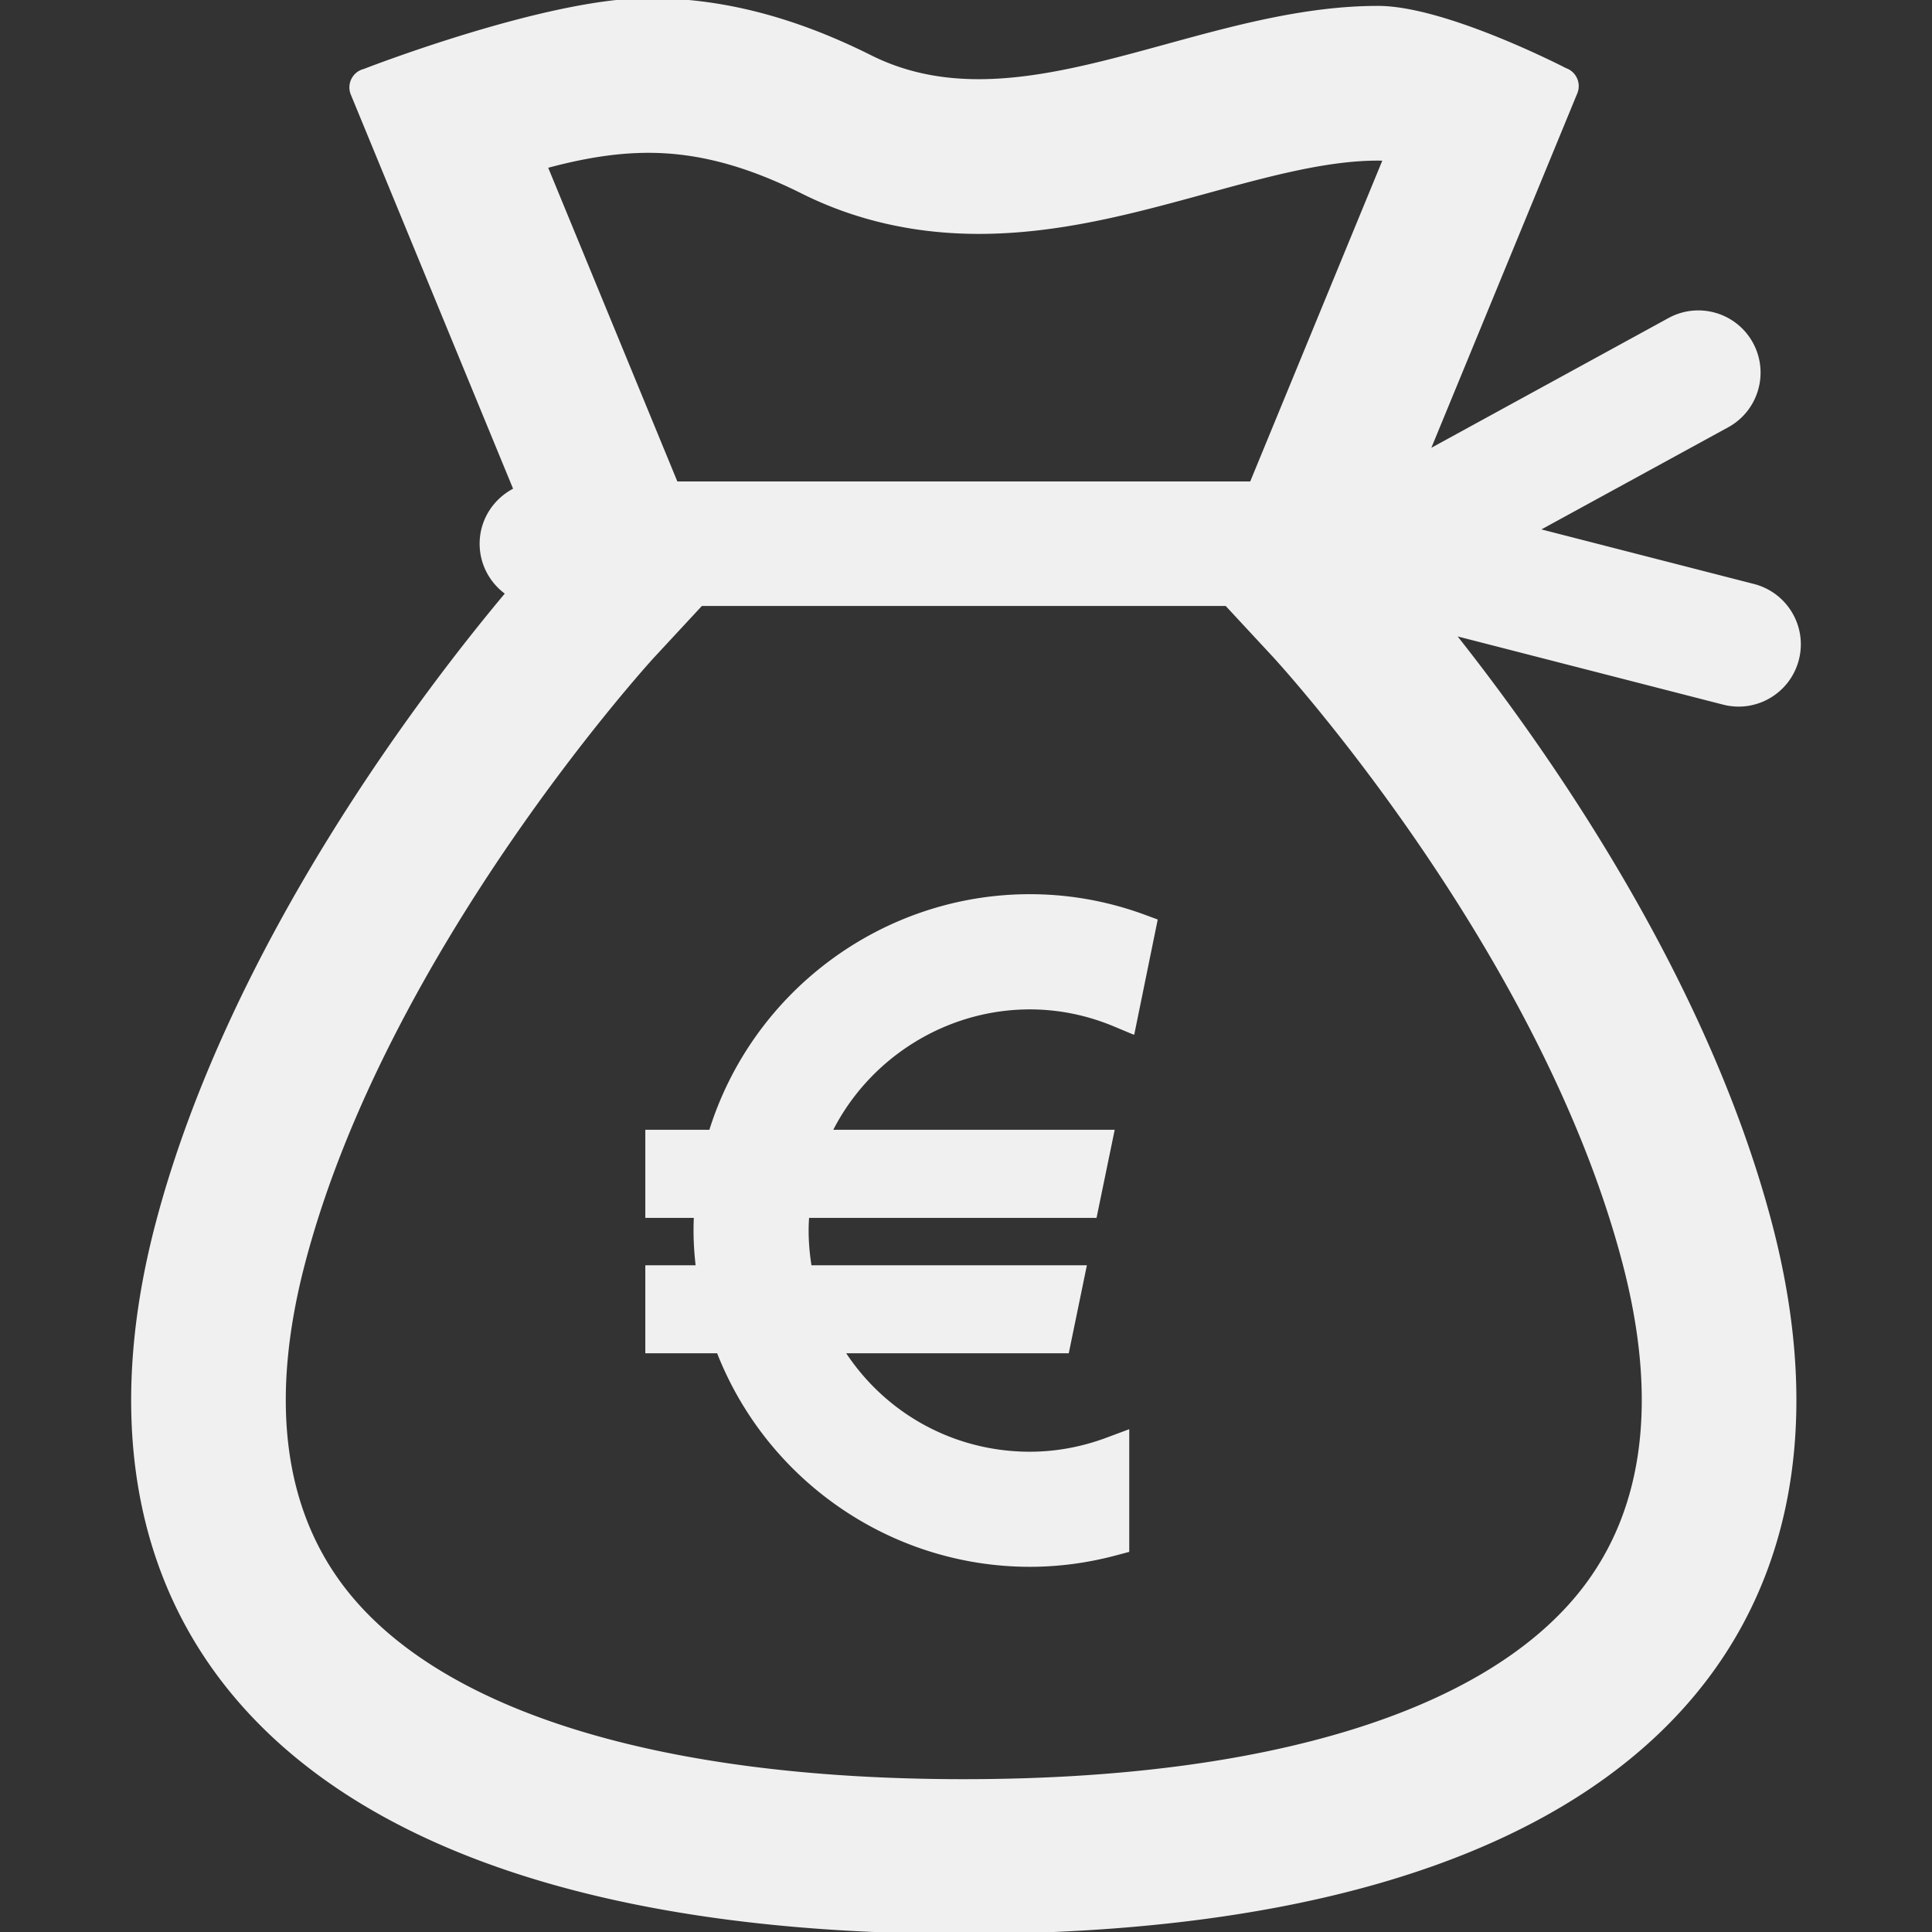
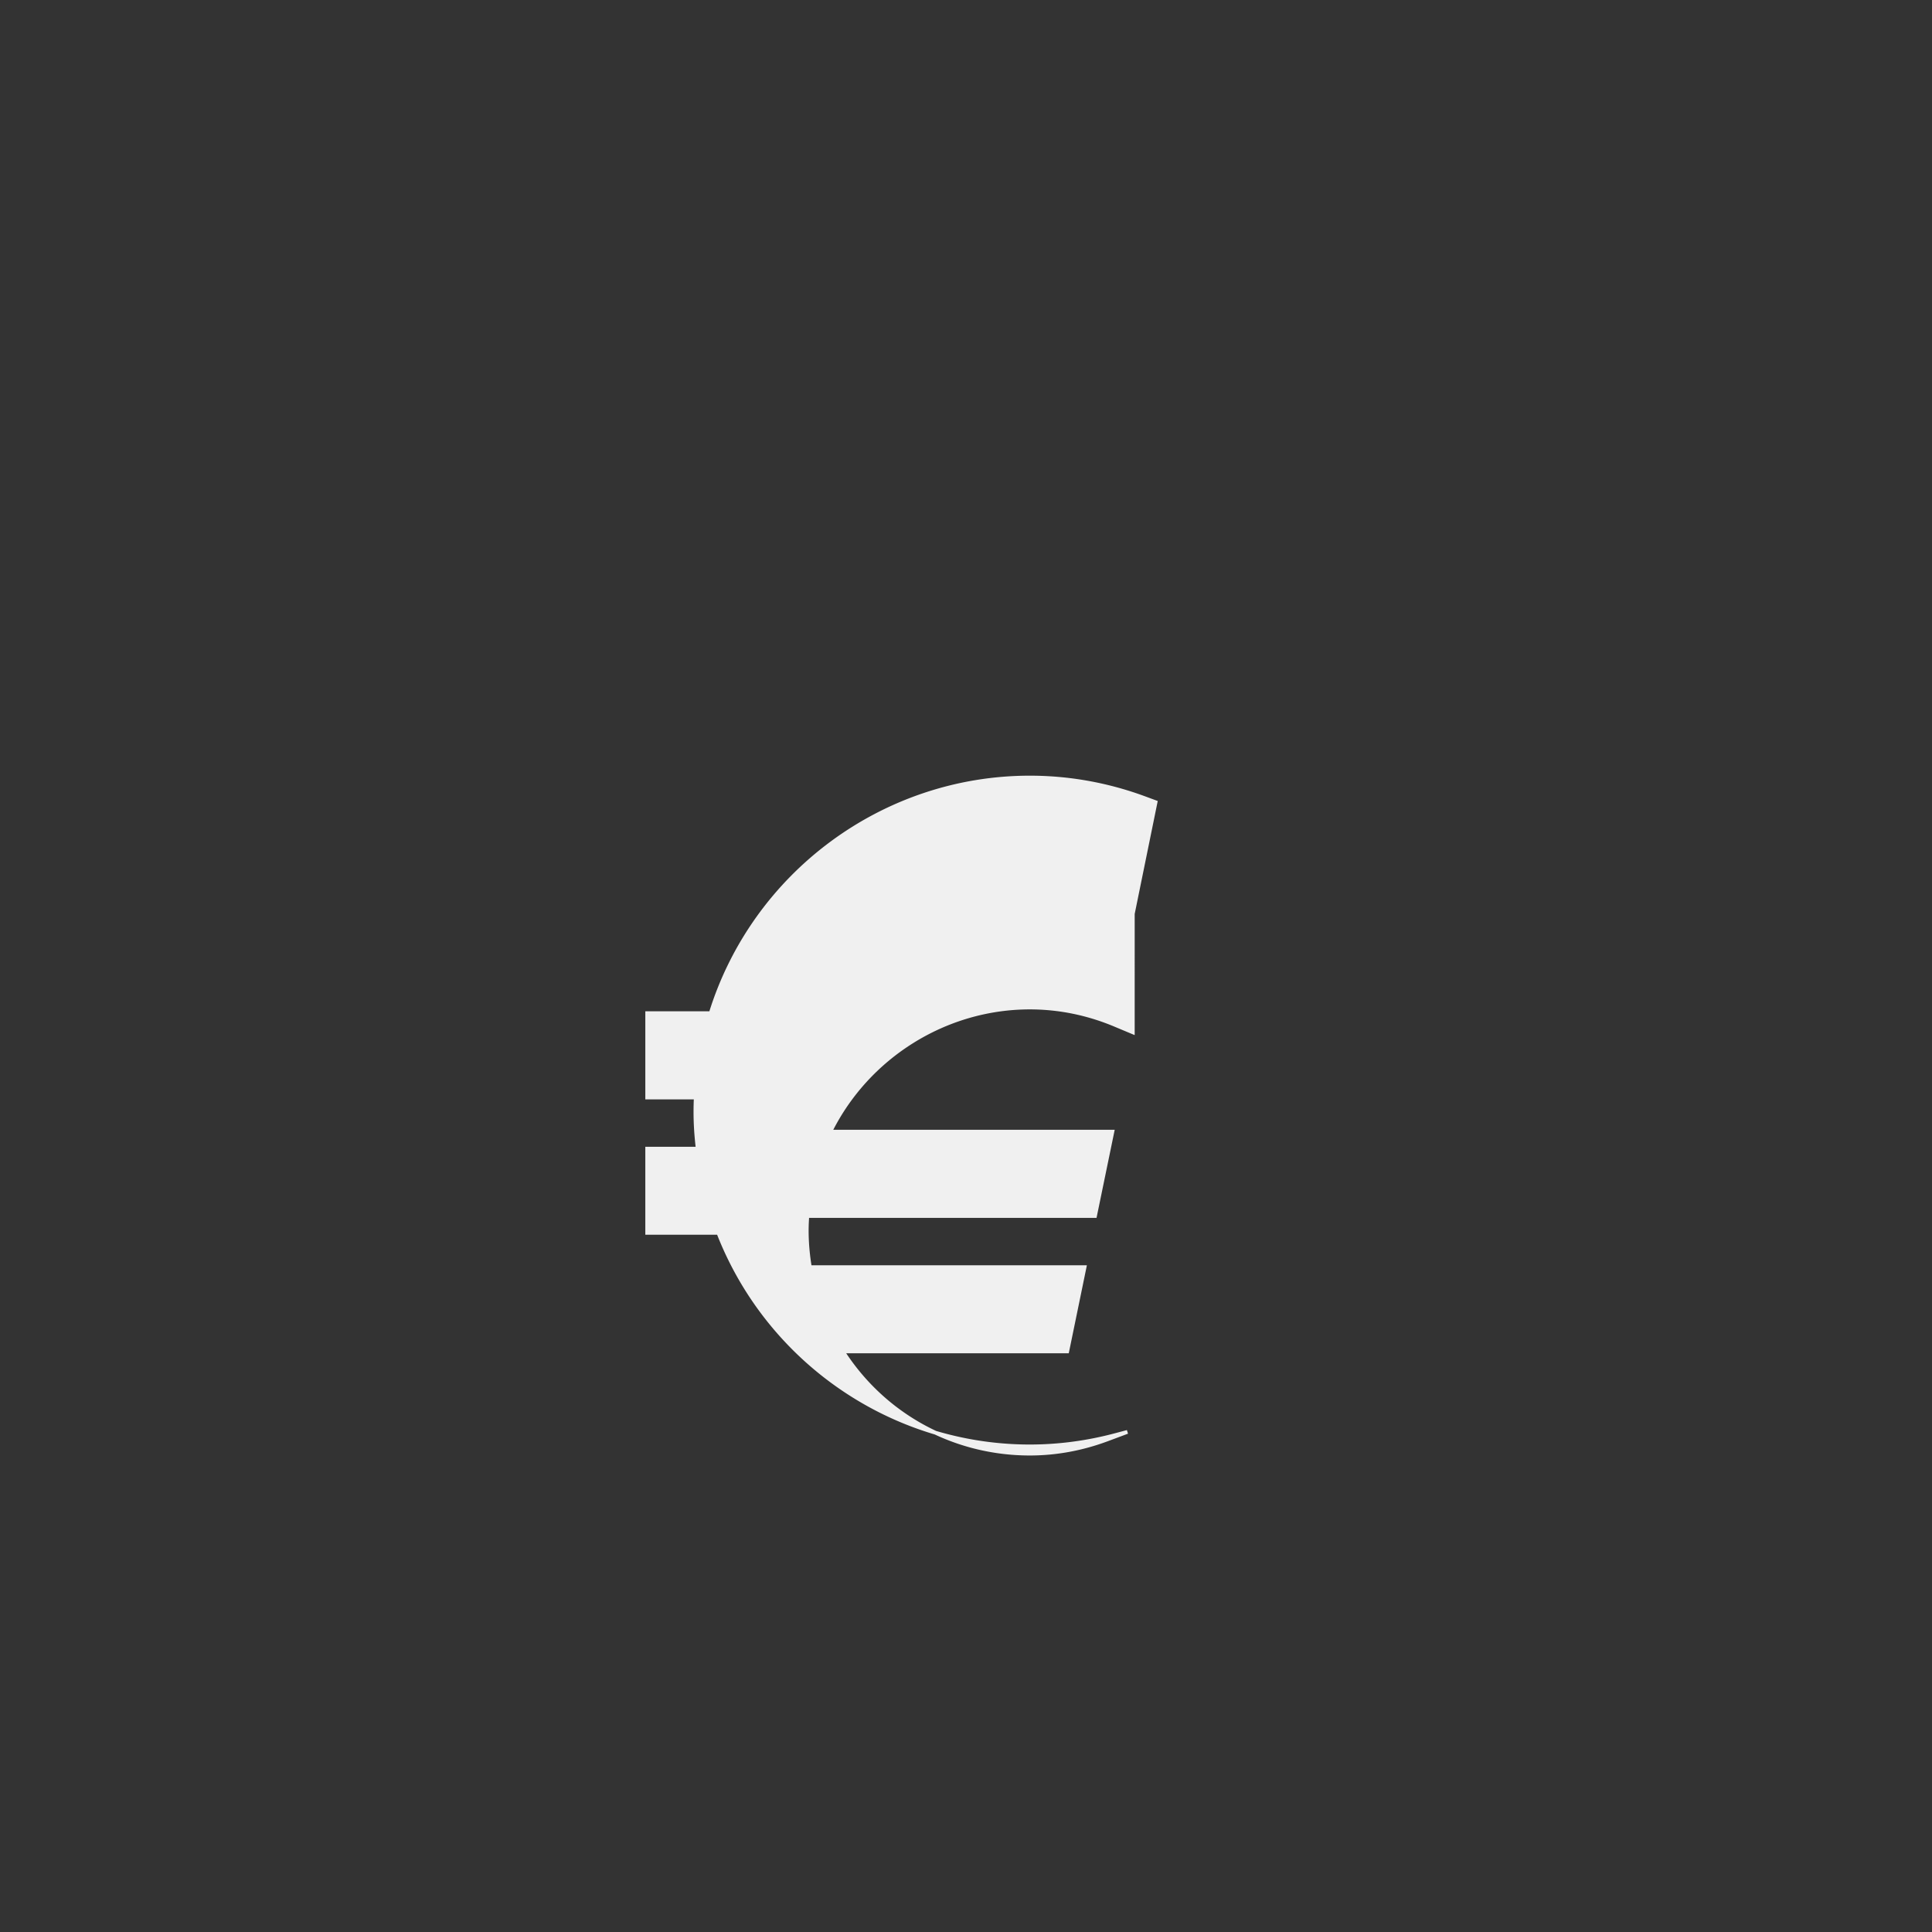
<svg xmlns="http://www.w3.org/2000/svg" xml:space="preserve" id="_x32_" width="90" height="90" fill="#f0f0f0" stroke="#f0f0f0" version="1.1" viewBox="0 0 512 512">
  <rect x="0" y="0" width="512" height="512" fill="#333333" stroke="none" />
  <g id="SVGRepo_iconCarrier">
    <style>.st0{fill:#f0f0f0}</style>
-     <path d="m300.202 273.563-4.484-1.875C288.342 268.563 280.67 267 272.92 267c-22.422 0-43.016 13-52.906 32.906h74.781l-4.609 22.344h-76.234a51.85 51.85 0 0 0-.156 3.844c0 3.188.281 6.438.828 9.719h72.797l-4.594 22.313h-59.5c10.844 16.875 29.313 27.094 49.594 27.094 6.875 0 13.766-1.25 20.484-3.75l5.359-2v31.406l-2.938.781c-7.531 2.031-15.234 3.063-22.906 3.063-36.5 0-69.328-22.625-82.531-56.594h-18.875v-22.313h13.391c-.406-3.438-.609-6.625-.609-9.719 0-1.281.031-2.594.094-3.844h-12.875v-22.344h16.844c11.438-36.906 45.781-62.438 84.563-62.438 10.297 0 20.422 1.813 30.094 5.344l3.219 1.188-6.033 29.563z" class="st0" />
-     <path d="M476.232 174.734c2.203-8.547-2.953-17.266-11.516-19.484l-57.578-14.781 50.609-27.672c7.75-4.234 10.594-13.969 6.359-21.719s-13.969-10.594-21.719-6.344l-64.062 35.047 39.219-95.25a4.53 4.53 0 0 0-.078-3.609 4.569 4.569 0 0 0-2.688-2.422S383.09 2.062 365.184 2.062c-37.047 0-73.047 19.422-105.813 19.422-9.922 0-19.547-1.781-28.797-6.422C208.811 4.188 189.811 0 171.827 0 144.655 0 96.53 18.766 96.53 18.766a4.492 4.492 0 0 0-2.953 2.359 4.529 4.529 0 0 0-.141 3.766l43.172 104.859c-5.313 2.625-9 8.031-9 14.344 0 5.438 2.734 10.234 6.891 13.125-21.109 25.156-73.156 92.547-92.766 167.031C13.467 431.703 76.514 512 255.42 512c178.89 0 241.937-80.297 213.671-187.75-17.297-65.688-59.828-125.875-84.109-156.438l71.781 18.438c8.548 2.203 17.266-2.953 19.469-11.516zM171.827 40c13.078 0 26.063 3.453 40.859 10.844 14.109 7.063 29.813 10.641 46.688 10.641 21.266 0 41.078-5.438 60.234-10.688 16.391-4.5 31.859-8.734 45.578-8.734l1.875.031-35.406 86H179.17l-34.563-83.969C154.108 41.547 163.03 40 171.827 40zm247.984 381.094C394.499 453.922 336.124 472 255.42 472c-80.719 0-139.094-18.078-164.406-50.906C74.499 399.656 70.92 370.5 80.42 334.438c21.906-83.25 91.844-159.766 92.516-160.5l12.844-13.844h139.266l12.844 13.844c.703.766 70.469 76.719 92.515 160.5 9.499 36.062 5.921 65.218-10.594 86.656z" class="st0" />
+     <path d="m300.202 273.563-4.484-1.875C288.342 268.563 280.67 267 272.92 267c-22.422 0-43.016 13-52.906 32.906h74.781l-4.609 22.344h-76.234a51.85 51.85 0 0 0-.156 3.844c0 3.188.281 6.438.828 9.719h72.797l-4.594 22.313h-59.5c10.844 16.875 29.313 27.094 49.594 27.094 6.875 0 13.766-1.25 20.484-3.75l5.359-2l-2.938.781c-7.531 2.031-15.234 3.063-22.906 3.063-36.5 0-69.328-22.625-82.531-56.594h-18.875v-22.313h13.391c-.406-3.438-.609-6.625-.609-9.719 0-1.281.031-2.594.094-3.844h-12.875v-22.344h16.844c11.438-36.906 45.781-62.438 84.563-62.438 10.297 0 20.422 1.813 30.094 5.344l3.219 1.188-6.033 29.563z" class="st0" />
  </g>
</svg>